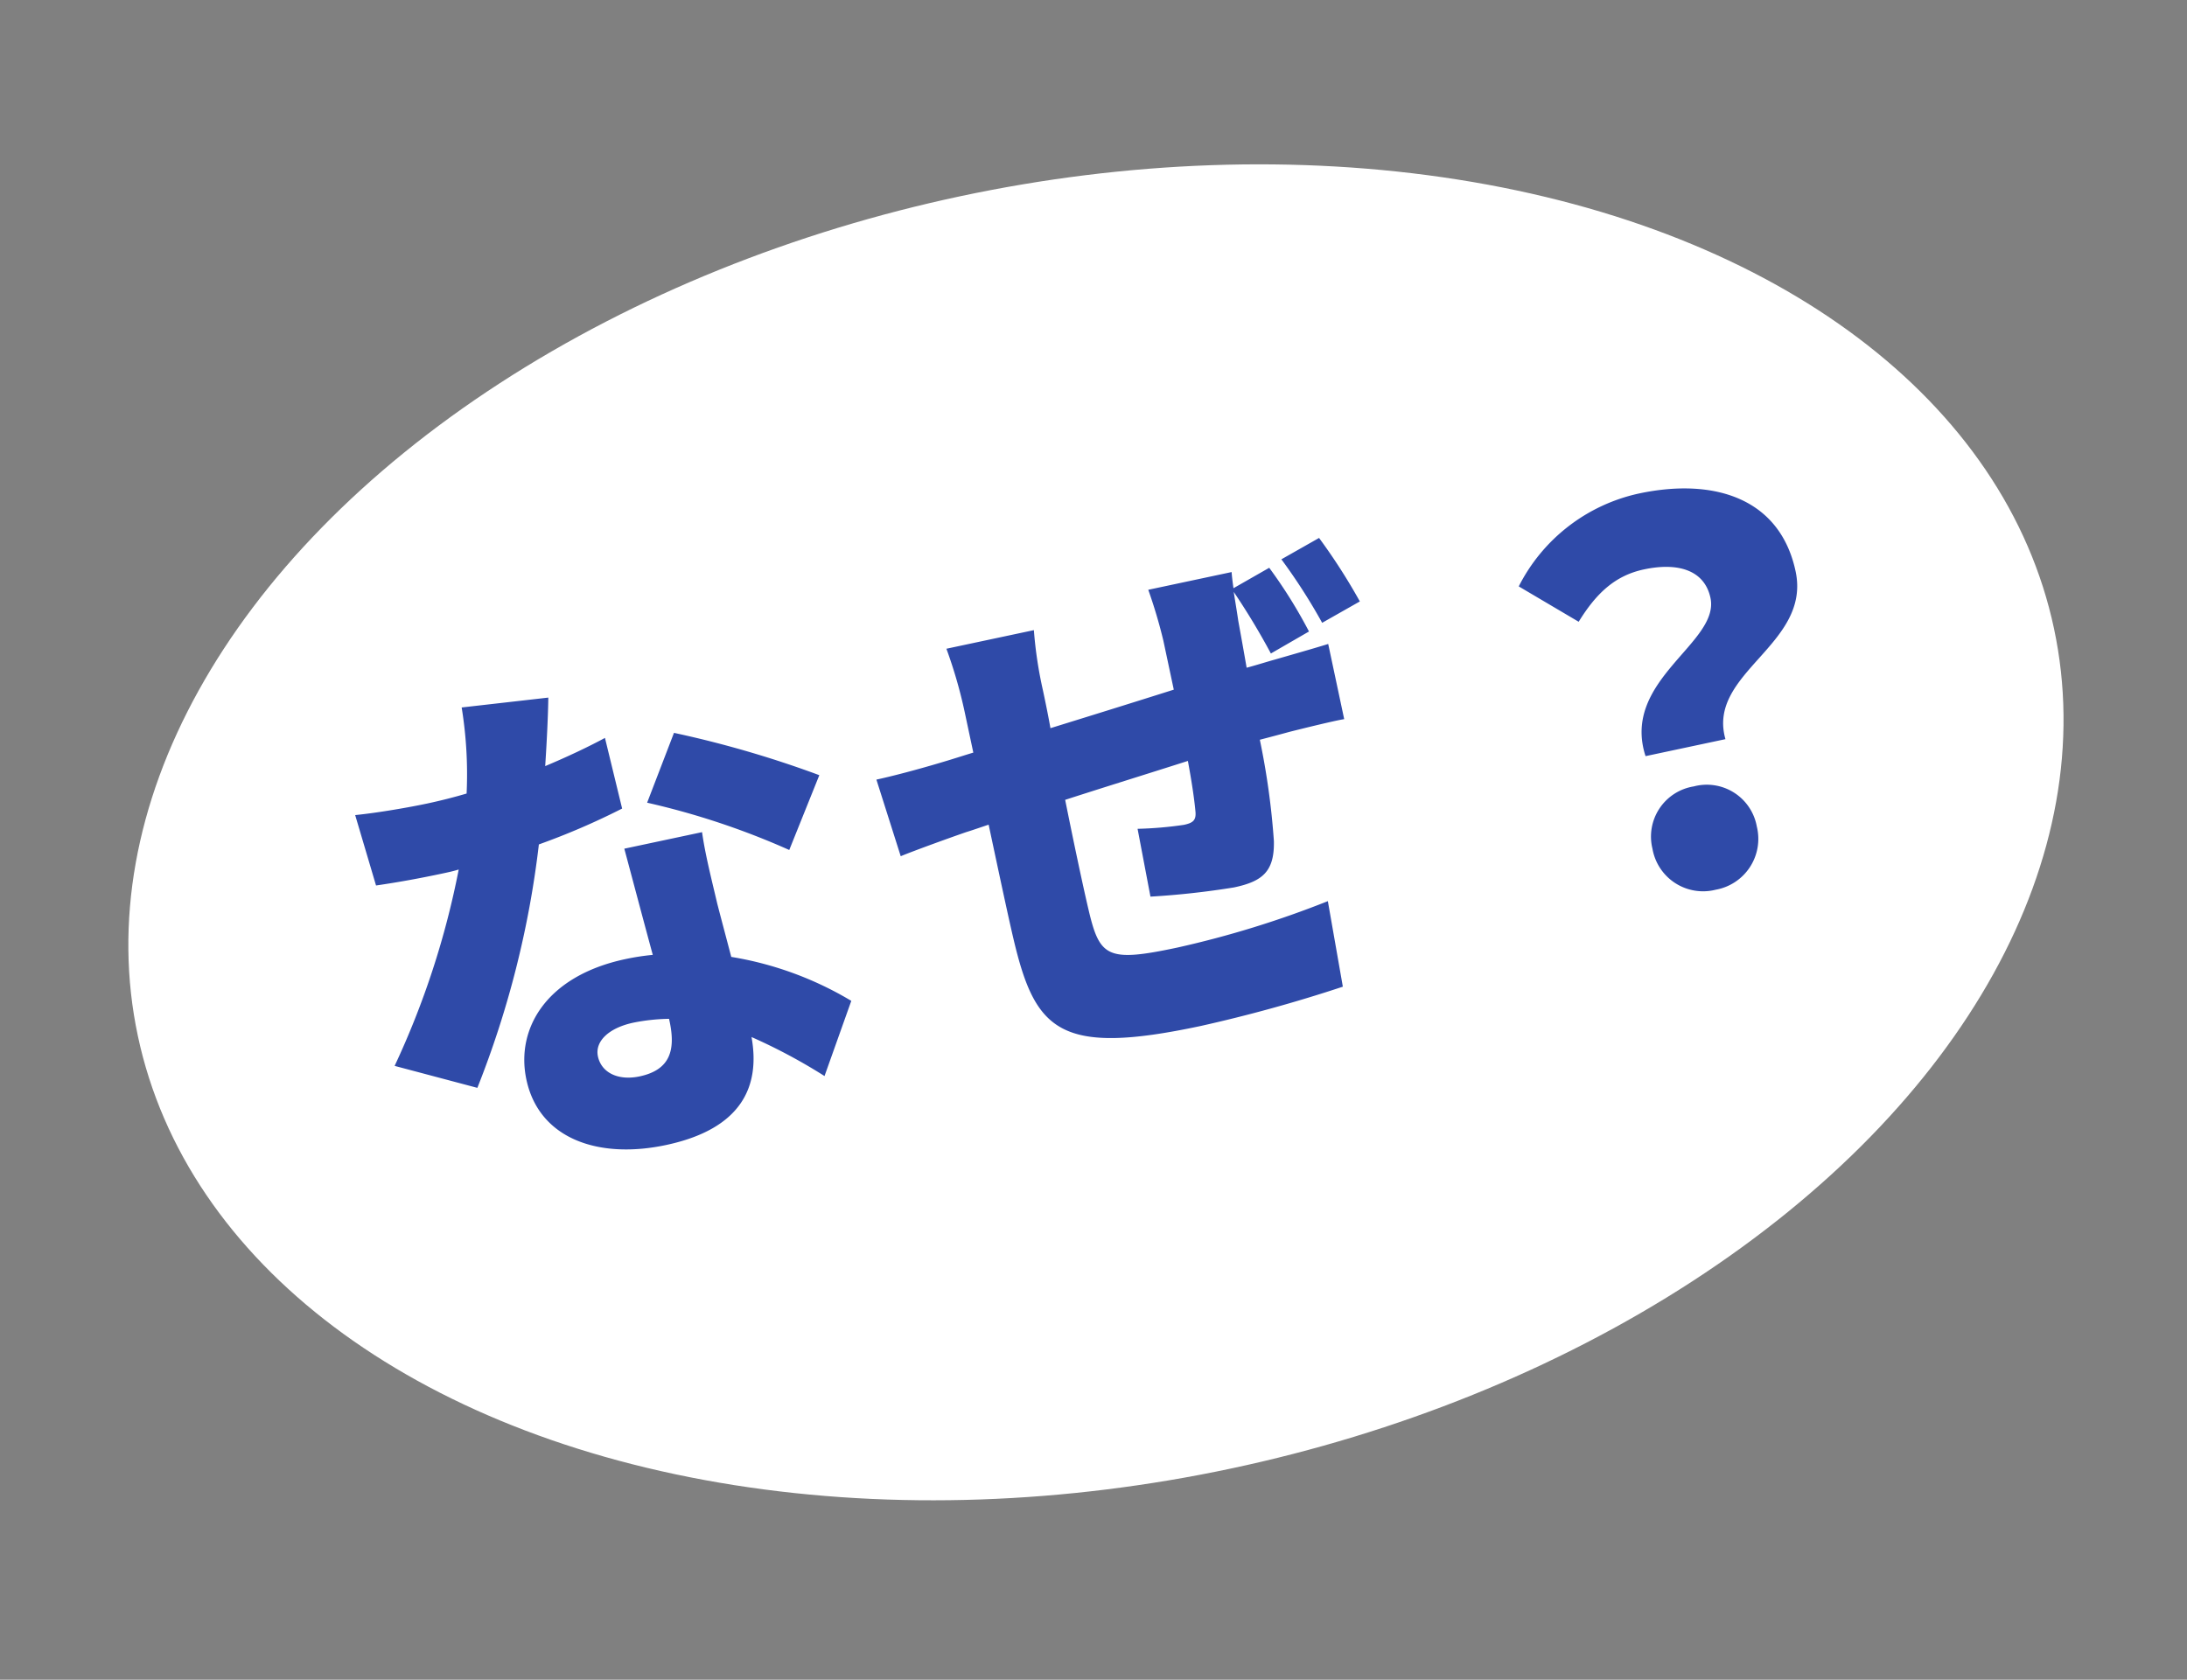
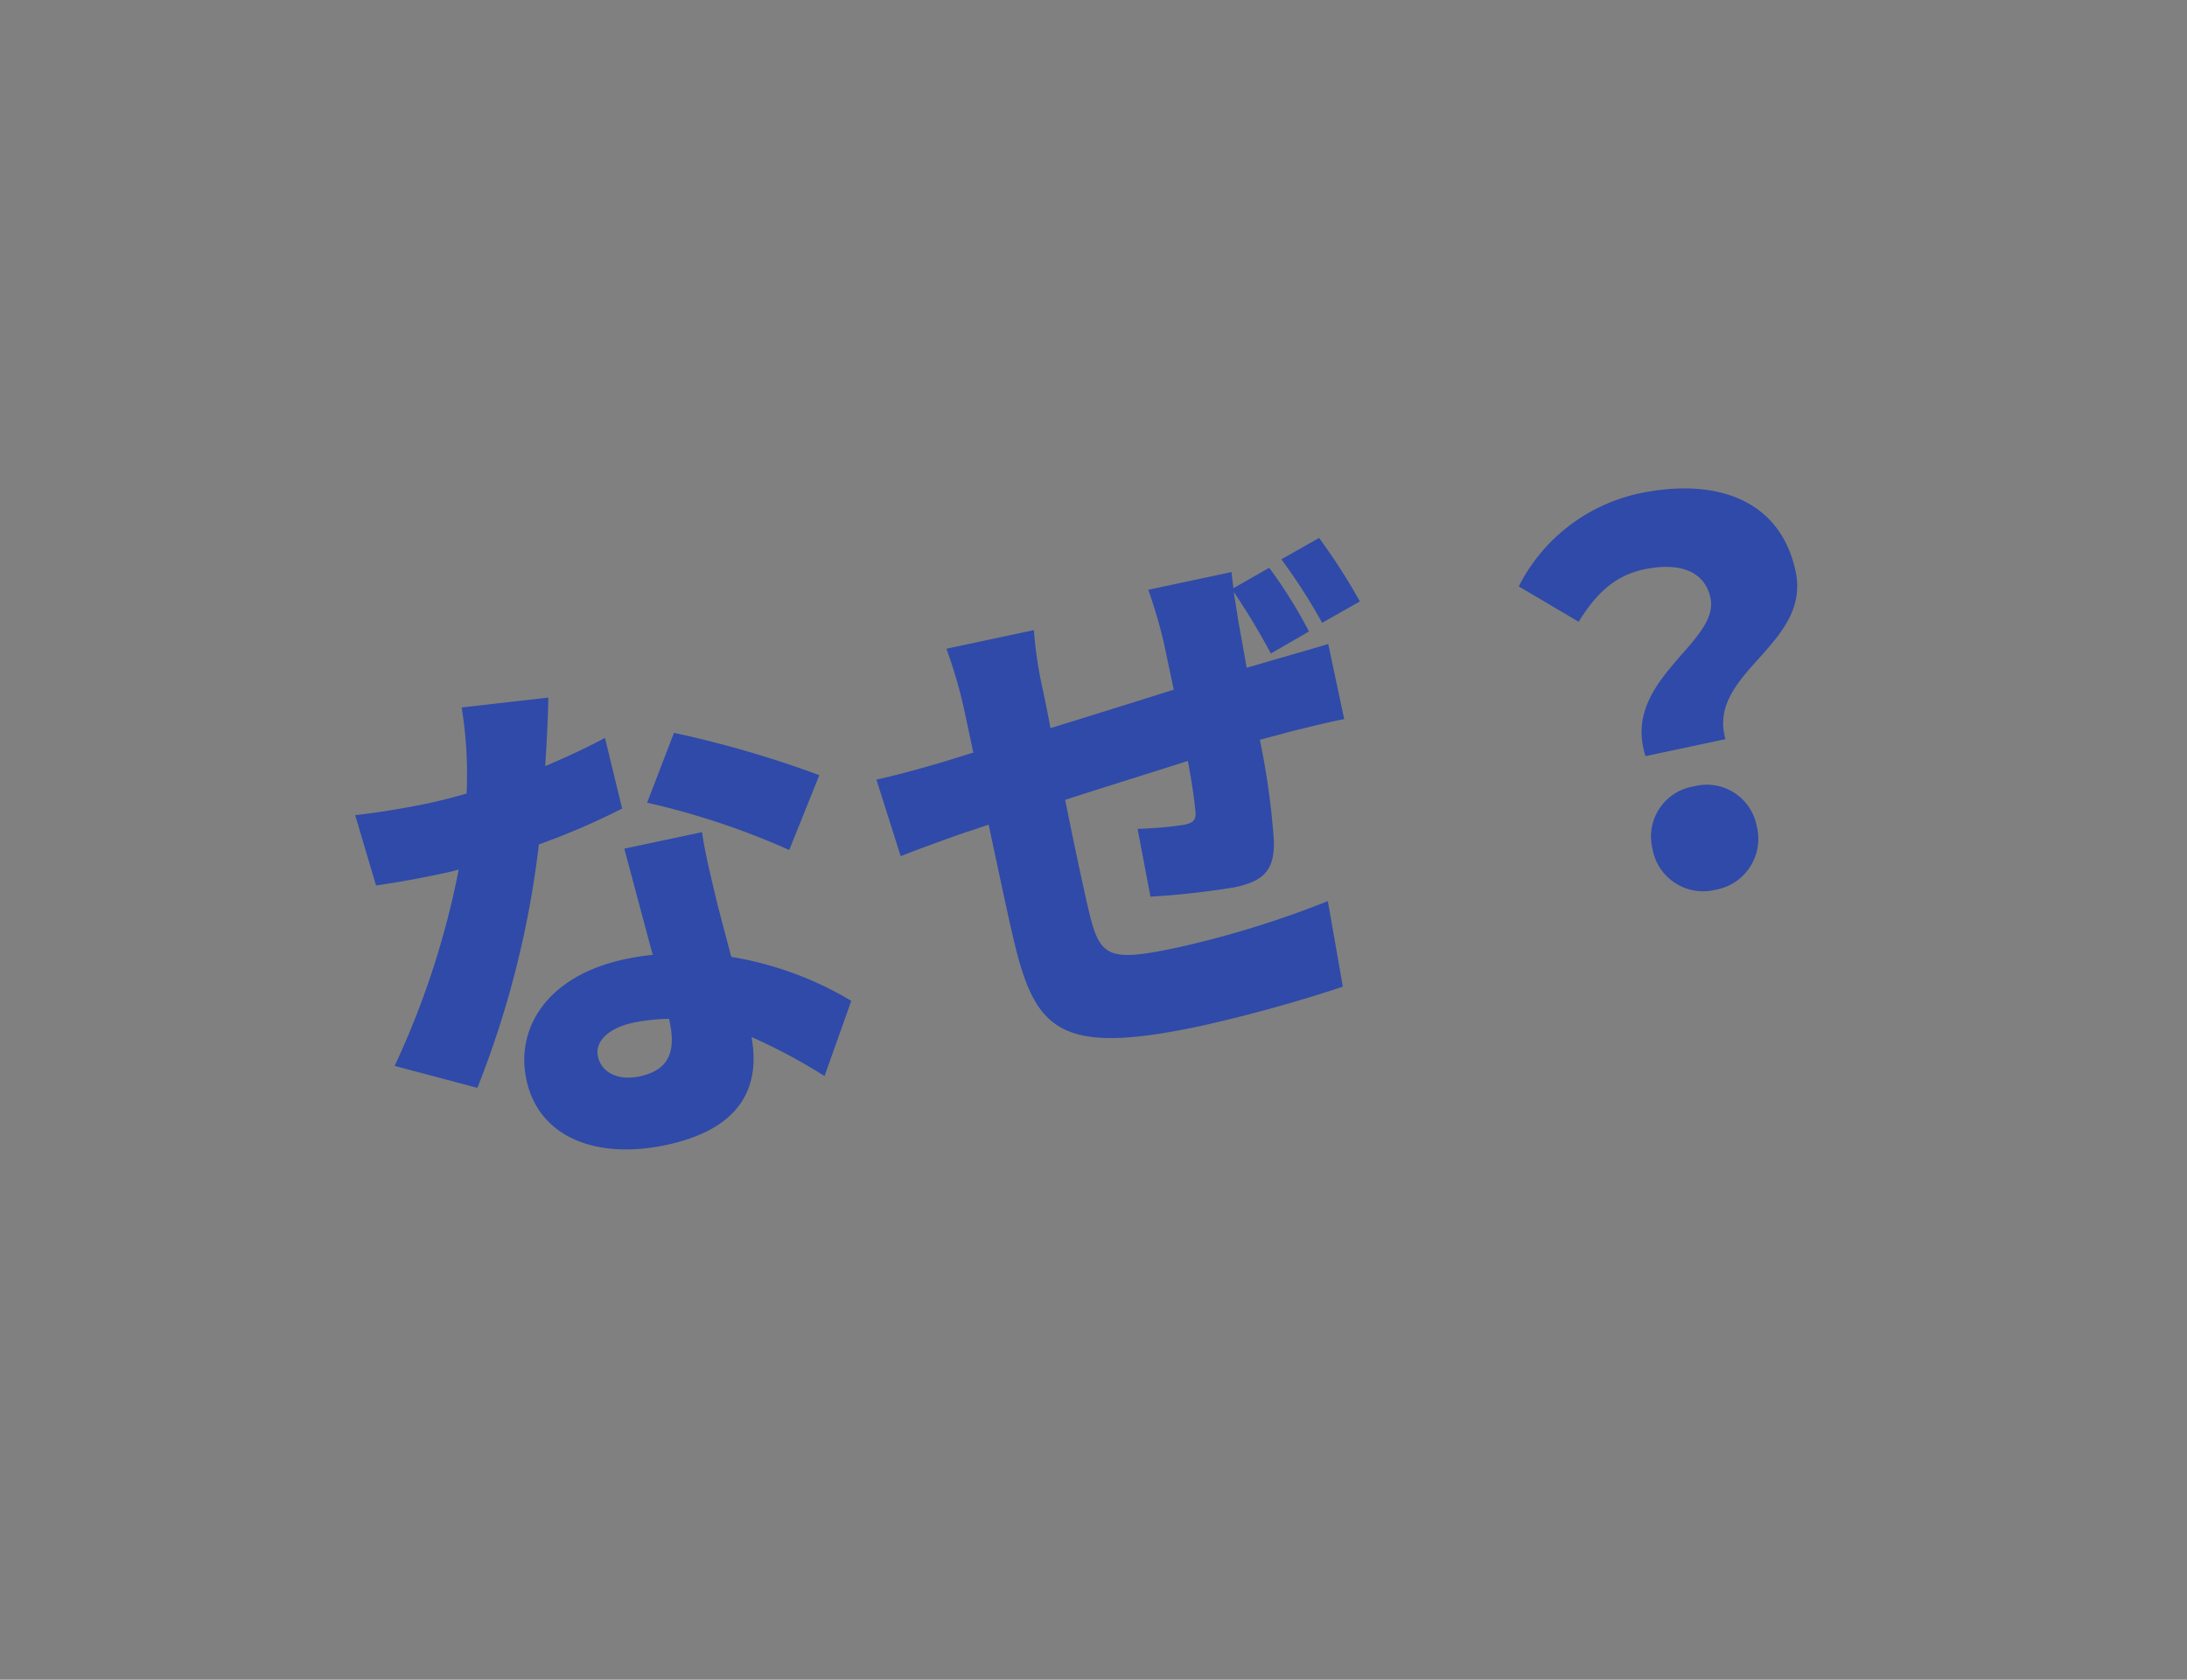
<svg xmlns="http://www.w3.org/2000/svg" width="175.619" height="134.923" viewBox="0 0 175.619 134.923">
  <rect x="0" y="0" width="175.619" height="134.923" fill="#808080" stroke="none" />
  <g id="グループ_1555" data-name="グループ 1555" transform="matrix(0.978, -0.208, 0.208, 0.978, -1467.638, -3288.732)">
-     <ellipse id="楕円形_15" data-name="楕円形 15" cx="78.665" cy="52.248" rx="78.665" ry="52.248" transform="translate(745 3554)" fill="#fff" />
-     <path id="パス_975" data-name="パス 975" d="M20.286-34.1l-6.972-.672a33.451,33.451,0,0,1-1.05,6.846q-1.638.126-3.276.126c-1.386,0-3.906-.084-5.838-.294l.462,5.88c1.932.126,3.654.168,5.418.168.462,0,.882,0,1.344-.042A67.638,67.638,0,0,1,2.058-7.728L8.19-4.62a77.247,77.247,0,0,0,8.9-18.1,57.309,57.309,0,0,0,7.14-1.428l-.168-5.838c-1.428.42-3.192.84-5.166,1.218C19.488-30.87,19.992-32.8,20.286-34.1Zm-2.1,29.022c0-1.218,1.3-2.058,3.36-2.058a15.665,15.665,0,0,1,2.856.294v.21c0,2.352-.756,3.822-3.276,3.822C19.362-2.814,18.186-3.738,18.186-5.082ZM30.114-20.958H23.73c.126,2.352.294,5.838.462,8.82a19.227,19.227,0,0,0-2.226-.126c-6.468,0-9.786,3.612-9.786,7.812,0,4.872,4.326,7.476,9.87,7.476,6.216,0,8.4-3.024,8.526-7.056A44.847,44.847,0,0,1,35.658.252l3.36-5.46a27.35,27.35,0,0,0-8.694-5.46c-.084-1.764-.168-3.4-.21-4.41C30.072-17.136,29.988-19.152,30.114-20.958ZM36.666-18.1l3.612-5.376a84.993,84.993,0,0,0-10.71-5.754l-3.276,5.04A61.041,61.041,0,0,1,36.666-18.1Zm39.4-14.448H69.216a40.485,40.485,0,0,1,.336,4.242v4.032c-3.444.336-7.1.672-10.332.966.042-1.3.042-2.352.042-3.108a33.329,33.329,0,0,1,.294-4.872H52.374a37.954,37.954,0,0,1,.378,5.25v3.36c-.966.084-1.764.168-2.31.21-2.478.21-4.662.294-5.754.294l.63,6.426c1.134-.21,4.158-.63,5.544-.8.5-.042,1.134-.126,1.89-.21,0,3.78,0,7.6.042,9.408.168,7.6,1.68,9.954,13.23,9.954A118.111,118.111,0,0,0,77.868,1.89l.252-6.972a79.383,79.383,0,0,1-12.6,1.134c-5.754,0-6.258-.546-6.342-4.452-.042-1.848-.042-5.46,0-9.03,3.234-.336,6.93-.672,10.29-1.008-.042,1.638-.126,3.066-.252,4.116-.084.714-.42.84-1.134.84a30.349,30.349,0,0,1-3.7-.462L64.26-8.4a66.142,66.142,0,0,0,6.72.672c2.31,0,3.444-.546,3.906-2.982a60.266,60.266,0,0,0,.588-8.19c.924-.042,1.764-.084,2.478-.126,1.134-.042,3.7-.126,4.494-.084v-6.174c-1.386.126-3.318.252-4.452.336-.714.042-1.512.126-2.352.168.042-1.134.084-2.352.126-3.822.042-.63.084-1.554.126-2.352a56.108,56.108,0,0,1,1.89,5.46l3.36-1.092a38.852,38.852,0,0,0-2.058-5.67l-3.15,1.008C75.978-31.836,76.02-32.3,76.062-32.55ZM83.5-33.768l-3.318,1.05a46.187,46.187,0,0,1,2.142,5.67l3.318-1.05A48.026,48.026,0,0,0,83.5-33.768Zm22.008,22.6h6.552c-.378-5.544,8.316-5.964,8.316-12.012,0-6.006-4.83-8.736-11-8.736a14.2,14.2,0,0,0-11,5.292l4.116,3.78c1.848-1.932,3.612-3.024,6.006-3.024,2.772,0,4.746,1.05,4.746,3.36C113.232-18.816,104.832-17.556,105.5-11.172ZM108.78.5a4.148,4.148,0,0,0,4.284-4.284,4.081,4.081,0,0,0-4.284-4.2,4.081,4.081,0,0,0-4.284,4.2A4.125,4.125,0,0,0,108.78.5Z" transform="translate(762.612 3620.612)" fill="#2f4aa8" />
+     <path id="パス_975" data-name="パス 975" d="M20.286-34.1l-6.972-.672a33.451,33.451,0,0,1-1.05,6.846q-1.638.126-3.276.126c-1.386,0-3.906-.084-5.838-.294l.462,5.88c1.932.126,3.654.168,5.418.168.462,0,.882,0,1.344-.042A67.638,67.638,0,0,1,2.058-7.728L8.19-4.62a77.247,77.247,0,0,0,8.9-18.1,57.309,57.309,0,0,0,7.14-1.428l-.168-5.838c-1.428.42-3.192.84-5.166,1.218C19.488-30.87,19.992-32.8,20.286-34.1Zm-2.1,29.022c0-1.218,1.3-2.058,3.36-2.058a15.665,15.665,0,0,1,2.856.294v.21c0,2.352-.756,3.822-3.276,3.822C19.362-2.814,18.186-3.738,18.186-5.082ZM30.114-20.958H23.73c.126,2.352.294,5.838.462,8.82a19.227,19.227,0,0,0-2.226-.126c-6.468,0-9.786,3.612-9.786,7.812,0,4.872,4.326,7.476,9.87,7.476,6.216,0,8.4-3.024,8.526-7.056A44.847,44.847,0,0,1,35.658.252l3.36-5.46a27.35,27.35,0,0,0-8.694-5.46c-.084-1.764-.168-3.4-.21-4.41C30.072-17.136,29.988-19.152,30.114-20.958ZM36.666-18.1l3.612-5.376a84.993,84.993,0,0,0-10.71-5.754l-3.276,5.04A61.041,61.041,0,0,1,36.666-18.1Zm39.4-14.448H69.216a40.485,40.485,0,0,1,.336,4.242v4.032c-3.444.336-7.1.672-10.332.966.042-1.3.042-2.352.042-3.108a33.329,33.329,0,0,1,.294-4.872H52.374a37.954,37.954,0,0,1,.378,5.25v3.36c-.966.084-1.764.168-2.31.21-2.478.21-4.662.294-5.754.294l.63,6.426c1.134-.21,4.158-.63,5.544-.8.5-.042,1.134-.126,1.89-.21,0,3.78,0,7.6.042,9.408.168,7.6,1.68,9.954,13.23,9.954A118.111,118.111,0,0,0,77.868,1.89l.252-6.972a79.383,79.383,0,0,1-12.6,1.134c-5.754,0-6.258-.546-6.342-4.452-.042-1.848-.042-5.46,0-9.03,3.234-.336,6.93-.672,10.29-1.008-.042,1.638-.126,3.066-.252,4.116-.084.714-.42.84-1.134.84a30.349,30.349,0,0,1-3.7-.462L64.26-8.4a66.142,66.142,0,0,0,6.72.672c2.31,0,3.444-.546,3.906-2.982a60.266,60.266,0,0,0,.588-8.19c.924-.042,1.764-.084,2.478-.126,1.134-.042,3.7-.126,4.494-.084v-6.174c-1.386.126-3.318.252-4.452.336-.714.042-1.512.126-2.352.168.042-1.134.084-2.352.126-3.822.042-.63.084-1.554.126-2.352a56.108,56.108,0,0,1,1.89,5.46l3.36-1.092a38.852,38.852,0,0,0-2.058-5.67l-3.15,1.008C75.978-31.836,76.02-32.3,76.062-32.55M83.5-33.768l-3.318,1.05a46.187,46.187,0,0,1,2.142,5.67l3.318-1.05A48.026,48.026,0,0,0,83.5-33.768Zm22.008,22.6h6.552c-.378-5.544,8.316-5.964,8.316-12.012,0-6.006-4.83-8.736-11-8.736a14.2,14.2,0,0,0-11,5.292l4.116,3.78c1.848-1.932,3.612-3.024,6.006-3.024,2.772,0,4.746,1.05,4.746,3.36C113.232-18.816,104.832-17.556,105.5-11.172ZM108.78.5a4.148,4.148,0,0,0,4.284-4.284,4.081,4.081,0,0,0-4.284-4.2,4.081,4.081,0,0,0-4.284,4.2A4.125,4.125,0,0,0,108.78.5Z" transform="translate(762.612 3620.612)" fill="#2f4aa8" />
  </g>
</svg>